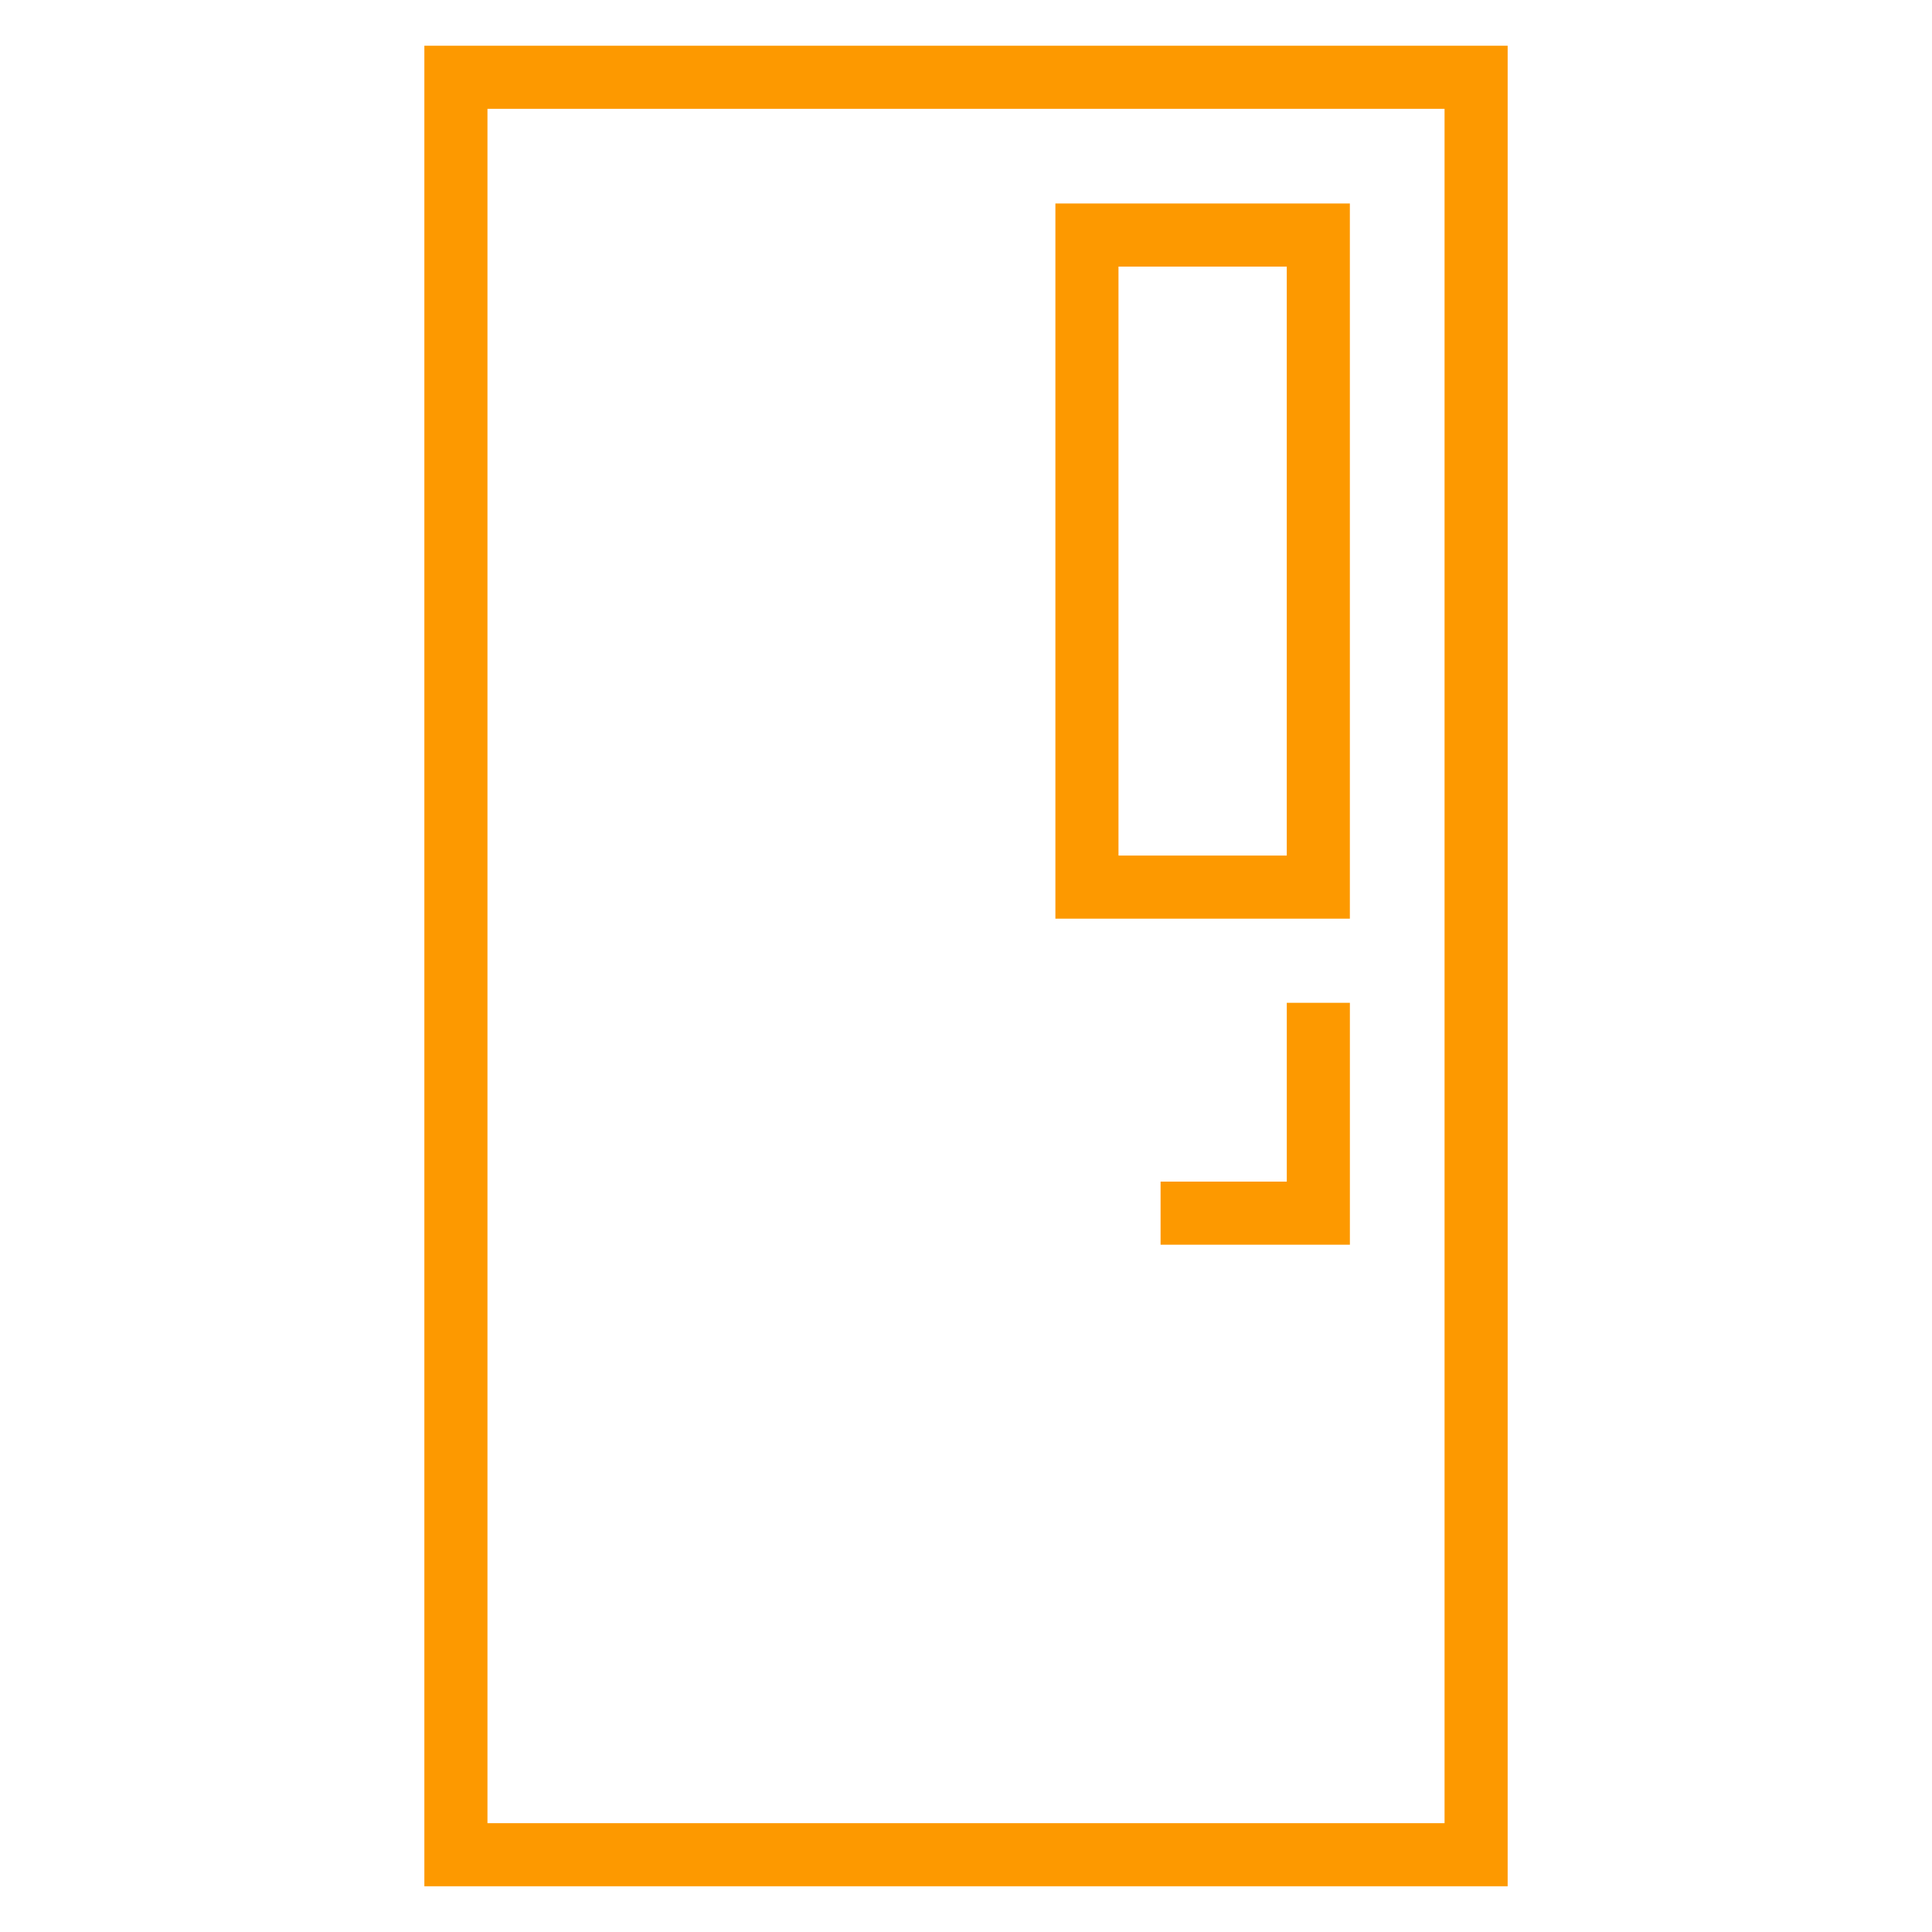
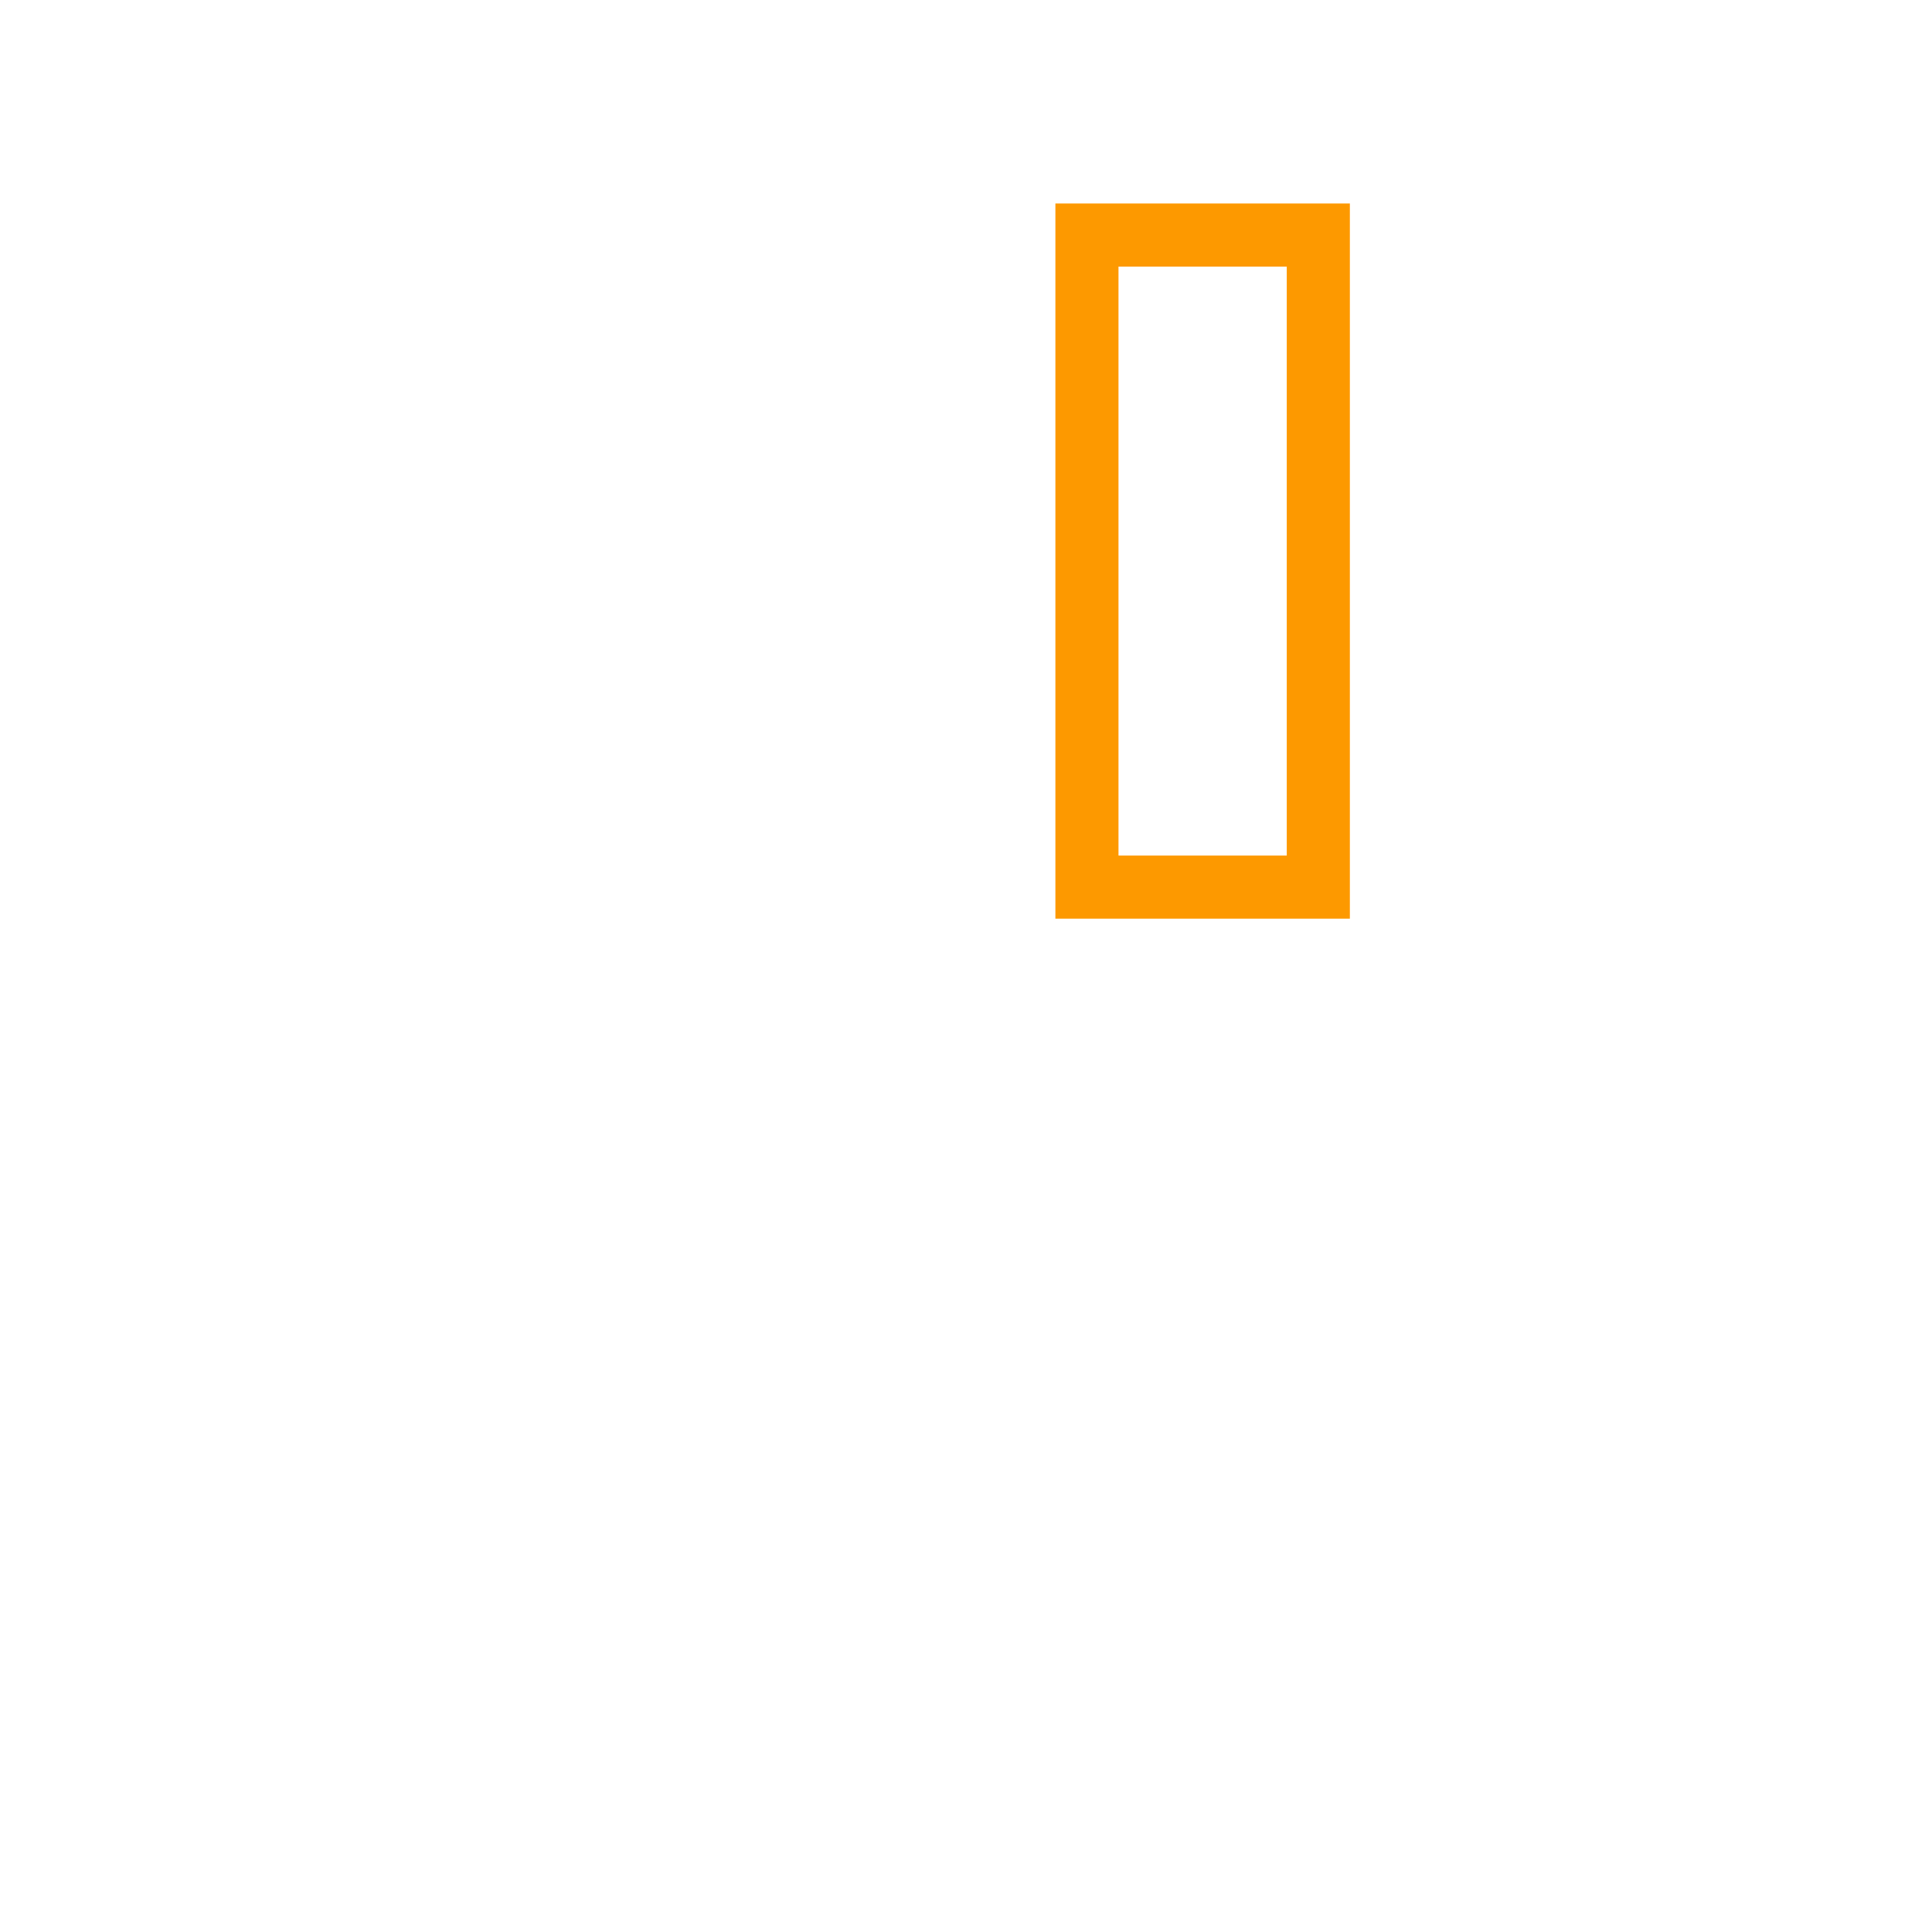
<svg xmlns="http://www.w3.org/2000/svg" id="a" viewBox="0 0 100 100">
  <defs>
    <style>.b{fill:none;stroke:#fd9900;stroke-miterlimit:10;stroke-width:3.266px;}</style>
  </defs>
-   <rect class="b" x="23.598" y="4" width="52.805" height="92" />
  <rect class="b" x="56.26" y="12.166" width="11.976" height="33.751" />
-   <polyline class="b" points="68.237 51.905 68.237 62.793 60.071 62.793" />
</svg>